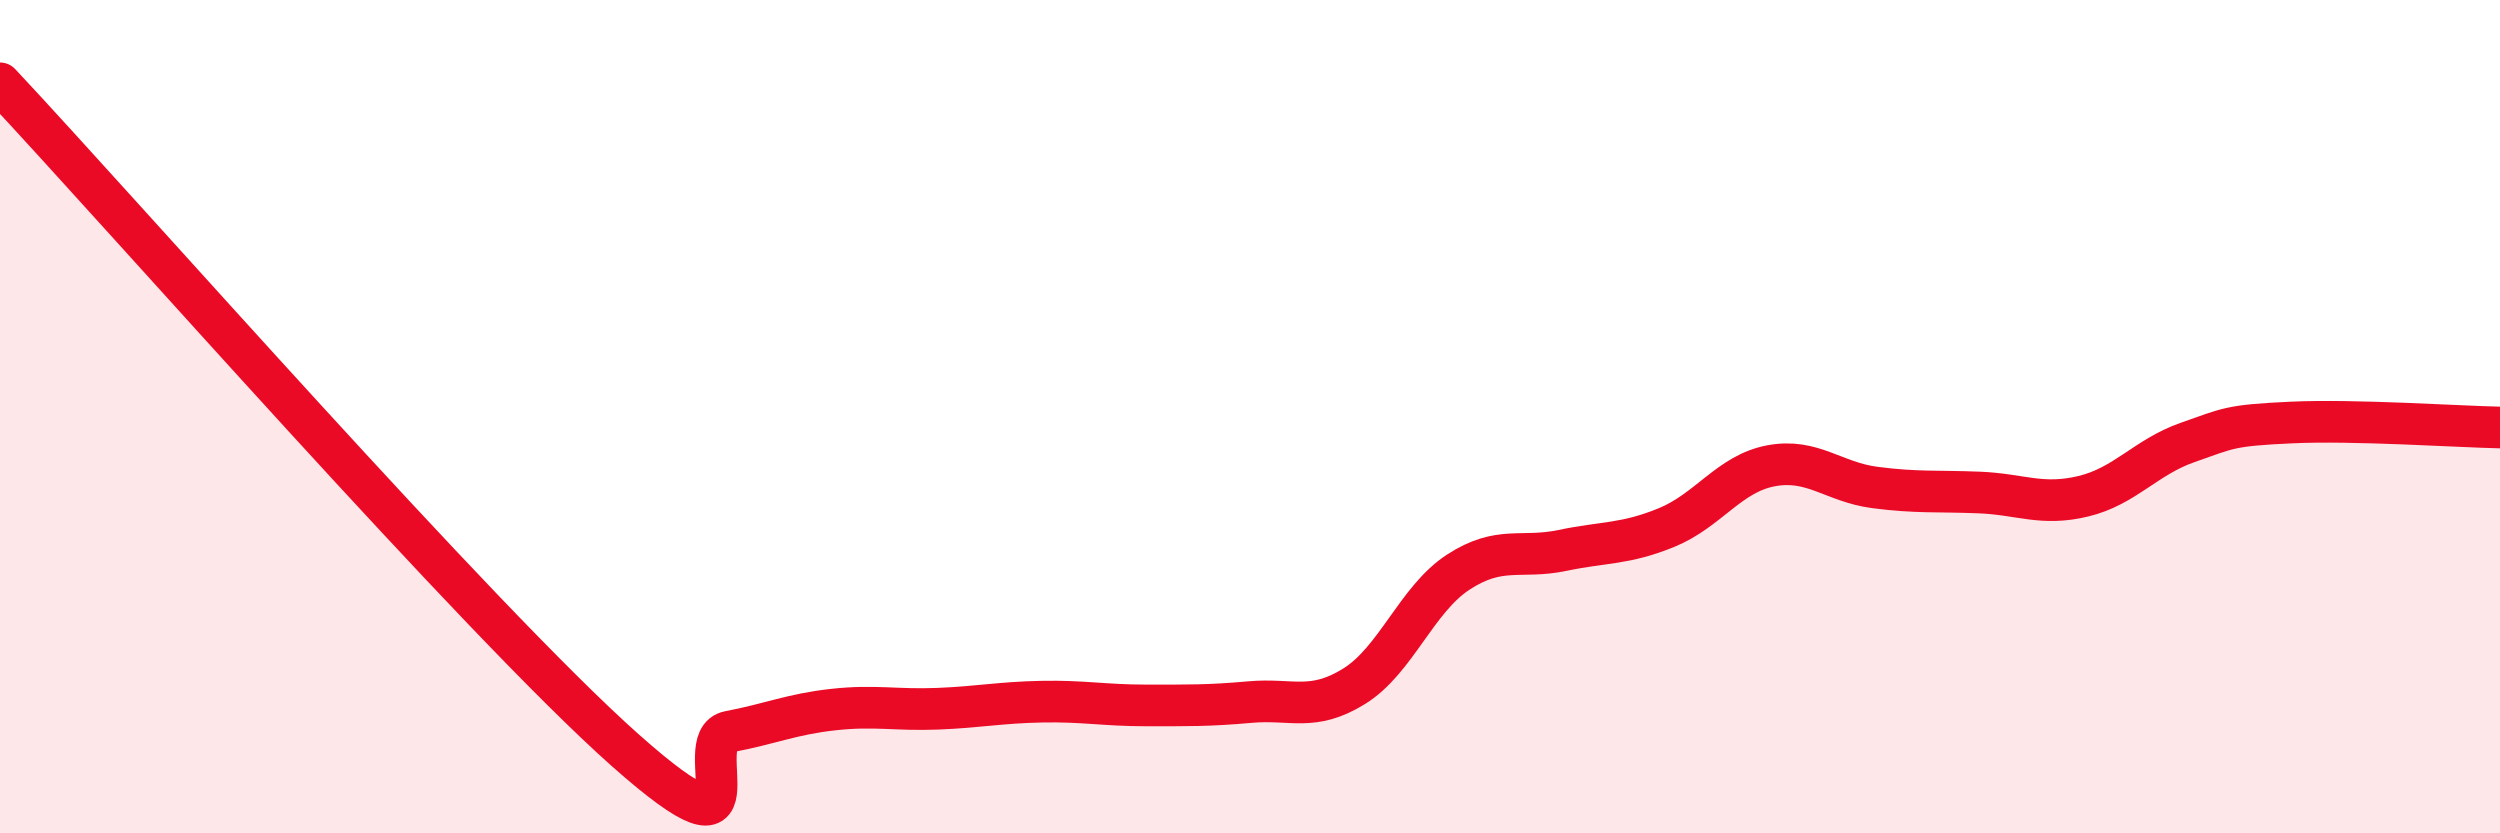
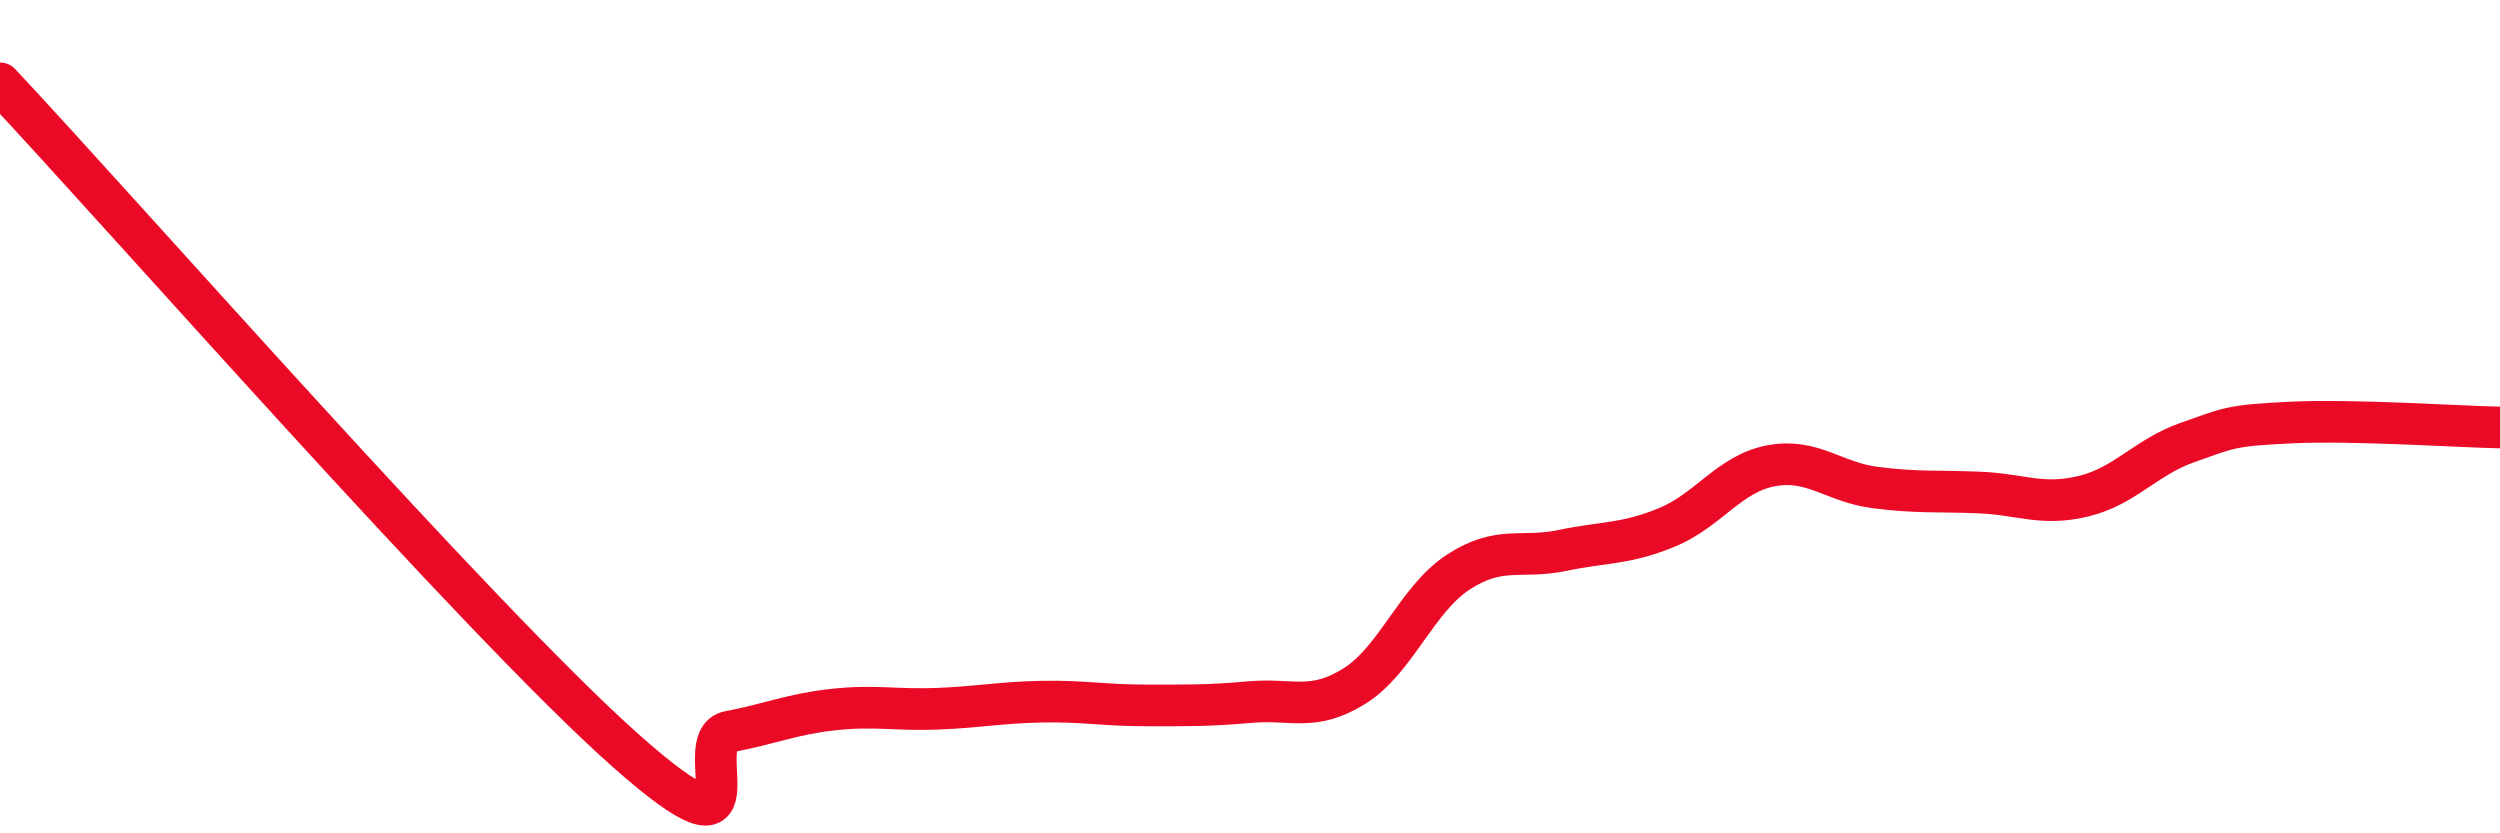
<svg xmlns="http://www.w3.org/2000/svg" width="60" height="20" viewBox="0 0 60 20">
-   <path d="M 0,2 C 3,5.2 11.5,14.89 15,18 C 18.5,21.11 16.5,17.75 17.5,17.56 C 18.5,17.37 19,17.14 20,17.03 C 21,16.92 21.5,17.05 22.5,17.01 C 23.5,16.97 24,16.86 25,16.84 C 26,16.82 26.5,16.93 27.5,16.93 C 28.5,16.93 29,16.94 30,16.85 C 31,16.76 31.5,17.09 32.5,16.47 C 33.5,15.85 34,14.38 35,13.73 C 36,13.08 36.5,13.42 37.5,13.21 C 38.5,13 39,13.07 40,12.66 C 41,12.25 41.5,11.37 42.5,11.18 C 43.5,10.99 44,11.57 45,11.7 C 46,11.83 46.5,11.78 47.5,11.82 C 48.5,11.86 49,12.15 50,11.91 C 51,11.67 51.5,10.97 52.5,10.62 C 53.5,10.27 53.5,10.21 55,10.14 C 56.5,10.07 59,10.24 60,10.26L60 20L0 20Z" fill="#EB0A25" opacity="0.1" stroke-linecap="round" stroke-linejoin="round" />
  <path d="M 0,2 C 3,5.2 11.5,14.89 15,18 C 18.5,21.11 16.5,17.75 17.5,17.56 C 18.5,17.37 19,17.14 20,17.03 C 21,16.92 21.5,17.05 22.5,17.01 C 23.5,16.97 24,16.86 25,16.84 C 26,16.82 26.5,16.93 27.5,16.93 C 28.5,16.93 29,16.94 30,16.85 C 31,16.76 31.5,17.09 32.5,16.47 C 33.5,15.85 34,14.38 35,13.73 C 36,13.08 36.5,13.42 37.5,13.21 C 38.5,13 39,13.07 40,12.66 C 41,12.25 41.5,11.37 42.5,11.18 C 43.5,10.99 44,11.57 45,11.7 C 46,11.83 46.5,11.78 47.5,11.82 C 48.5,11.86 49,12.15 50,11.91 C 51,11.67 51.5,10.97 52.5,10.62 C 53.5,10.27 53.5,10.21 55,10.14 C 56.5,10.07 59,10.24 60,10.26" stroke="#EB0A25" stroke-width="1" fill="none" stroke-linecap="round" stroke-linejoin="round" />
</svg>